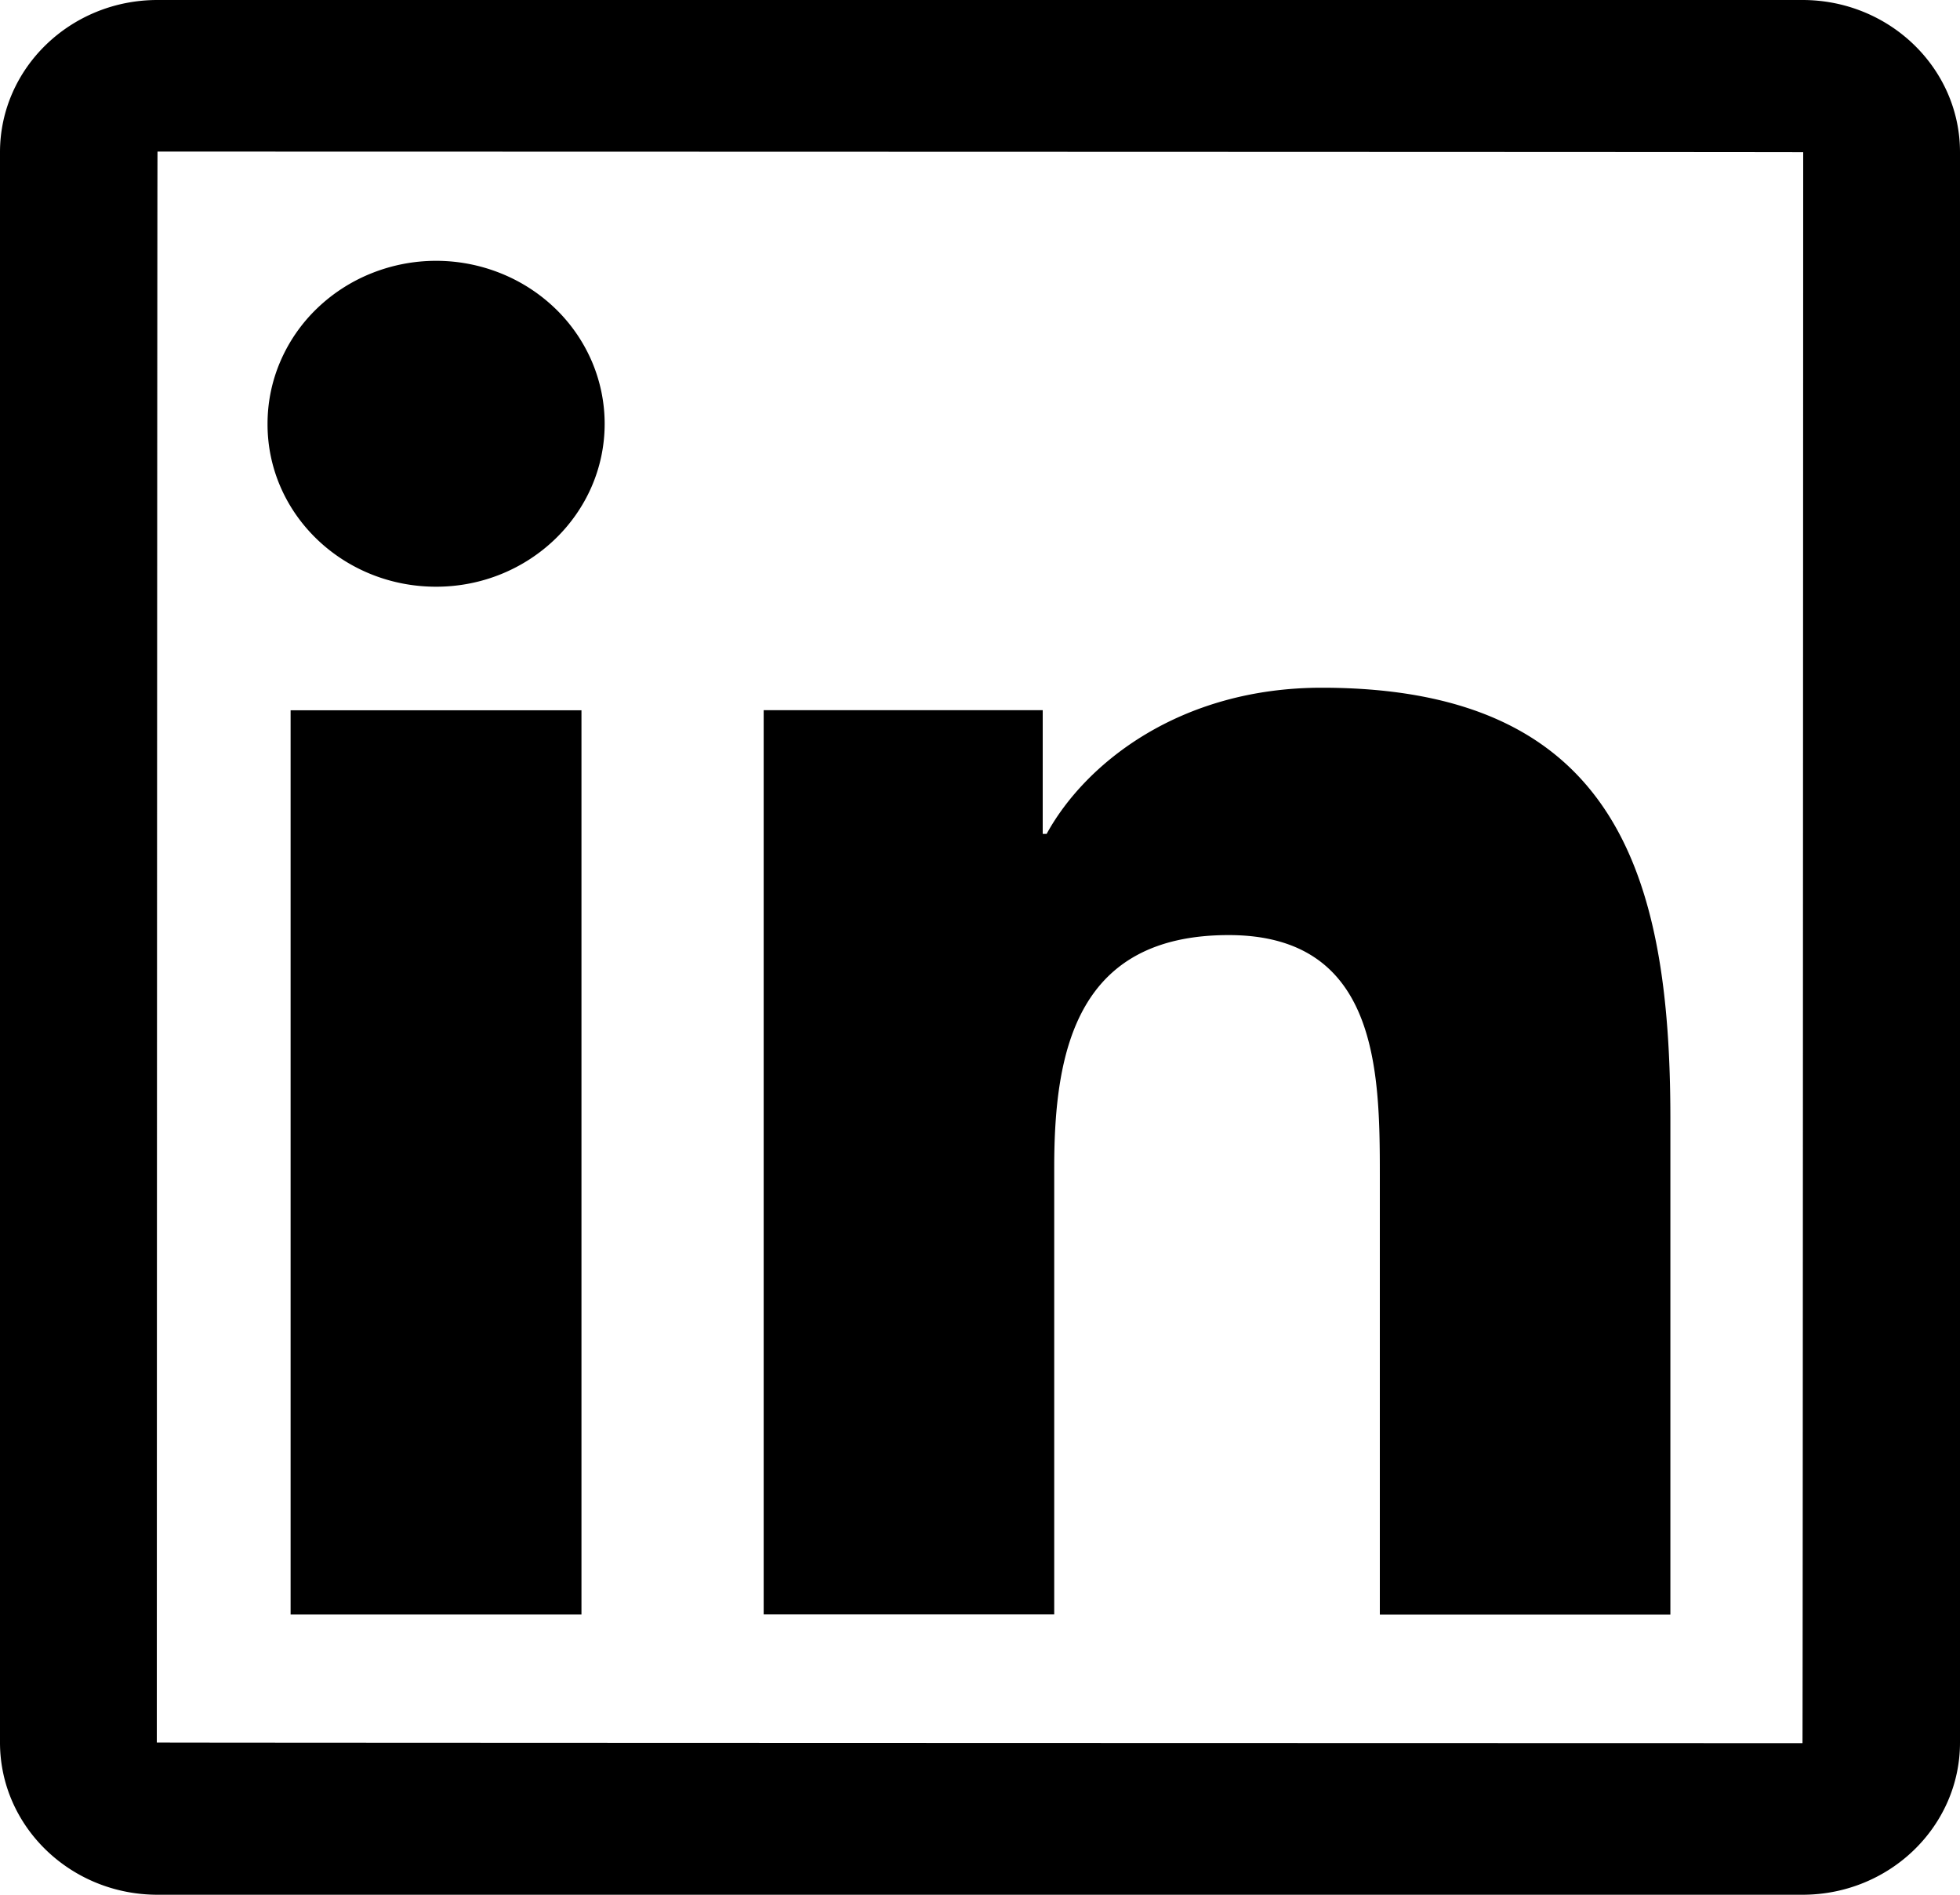
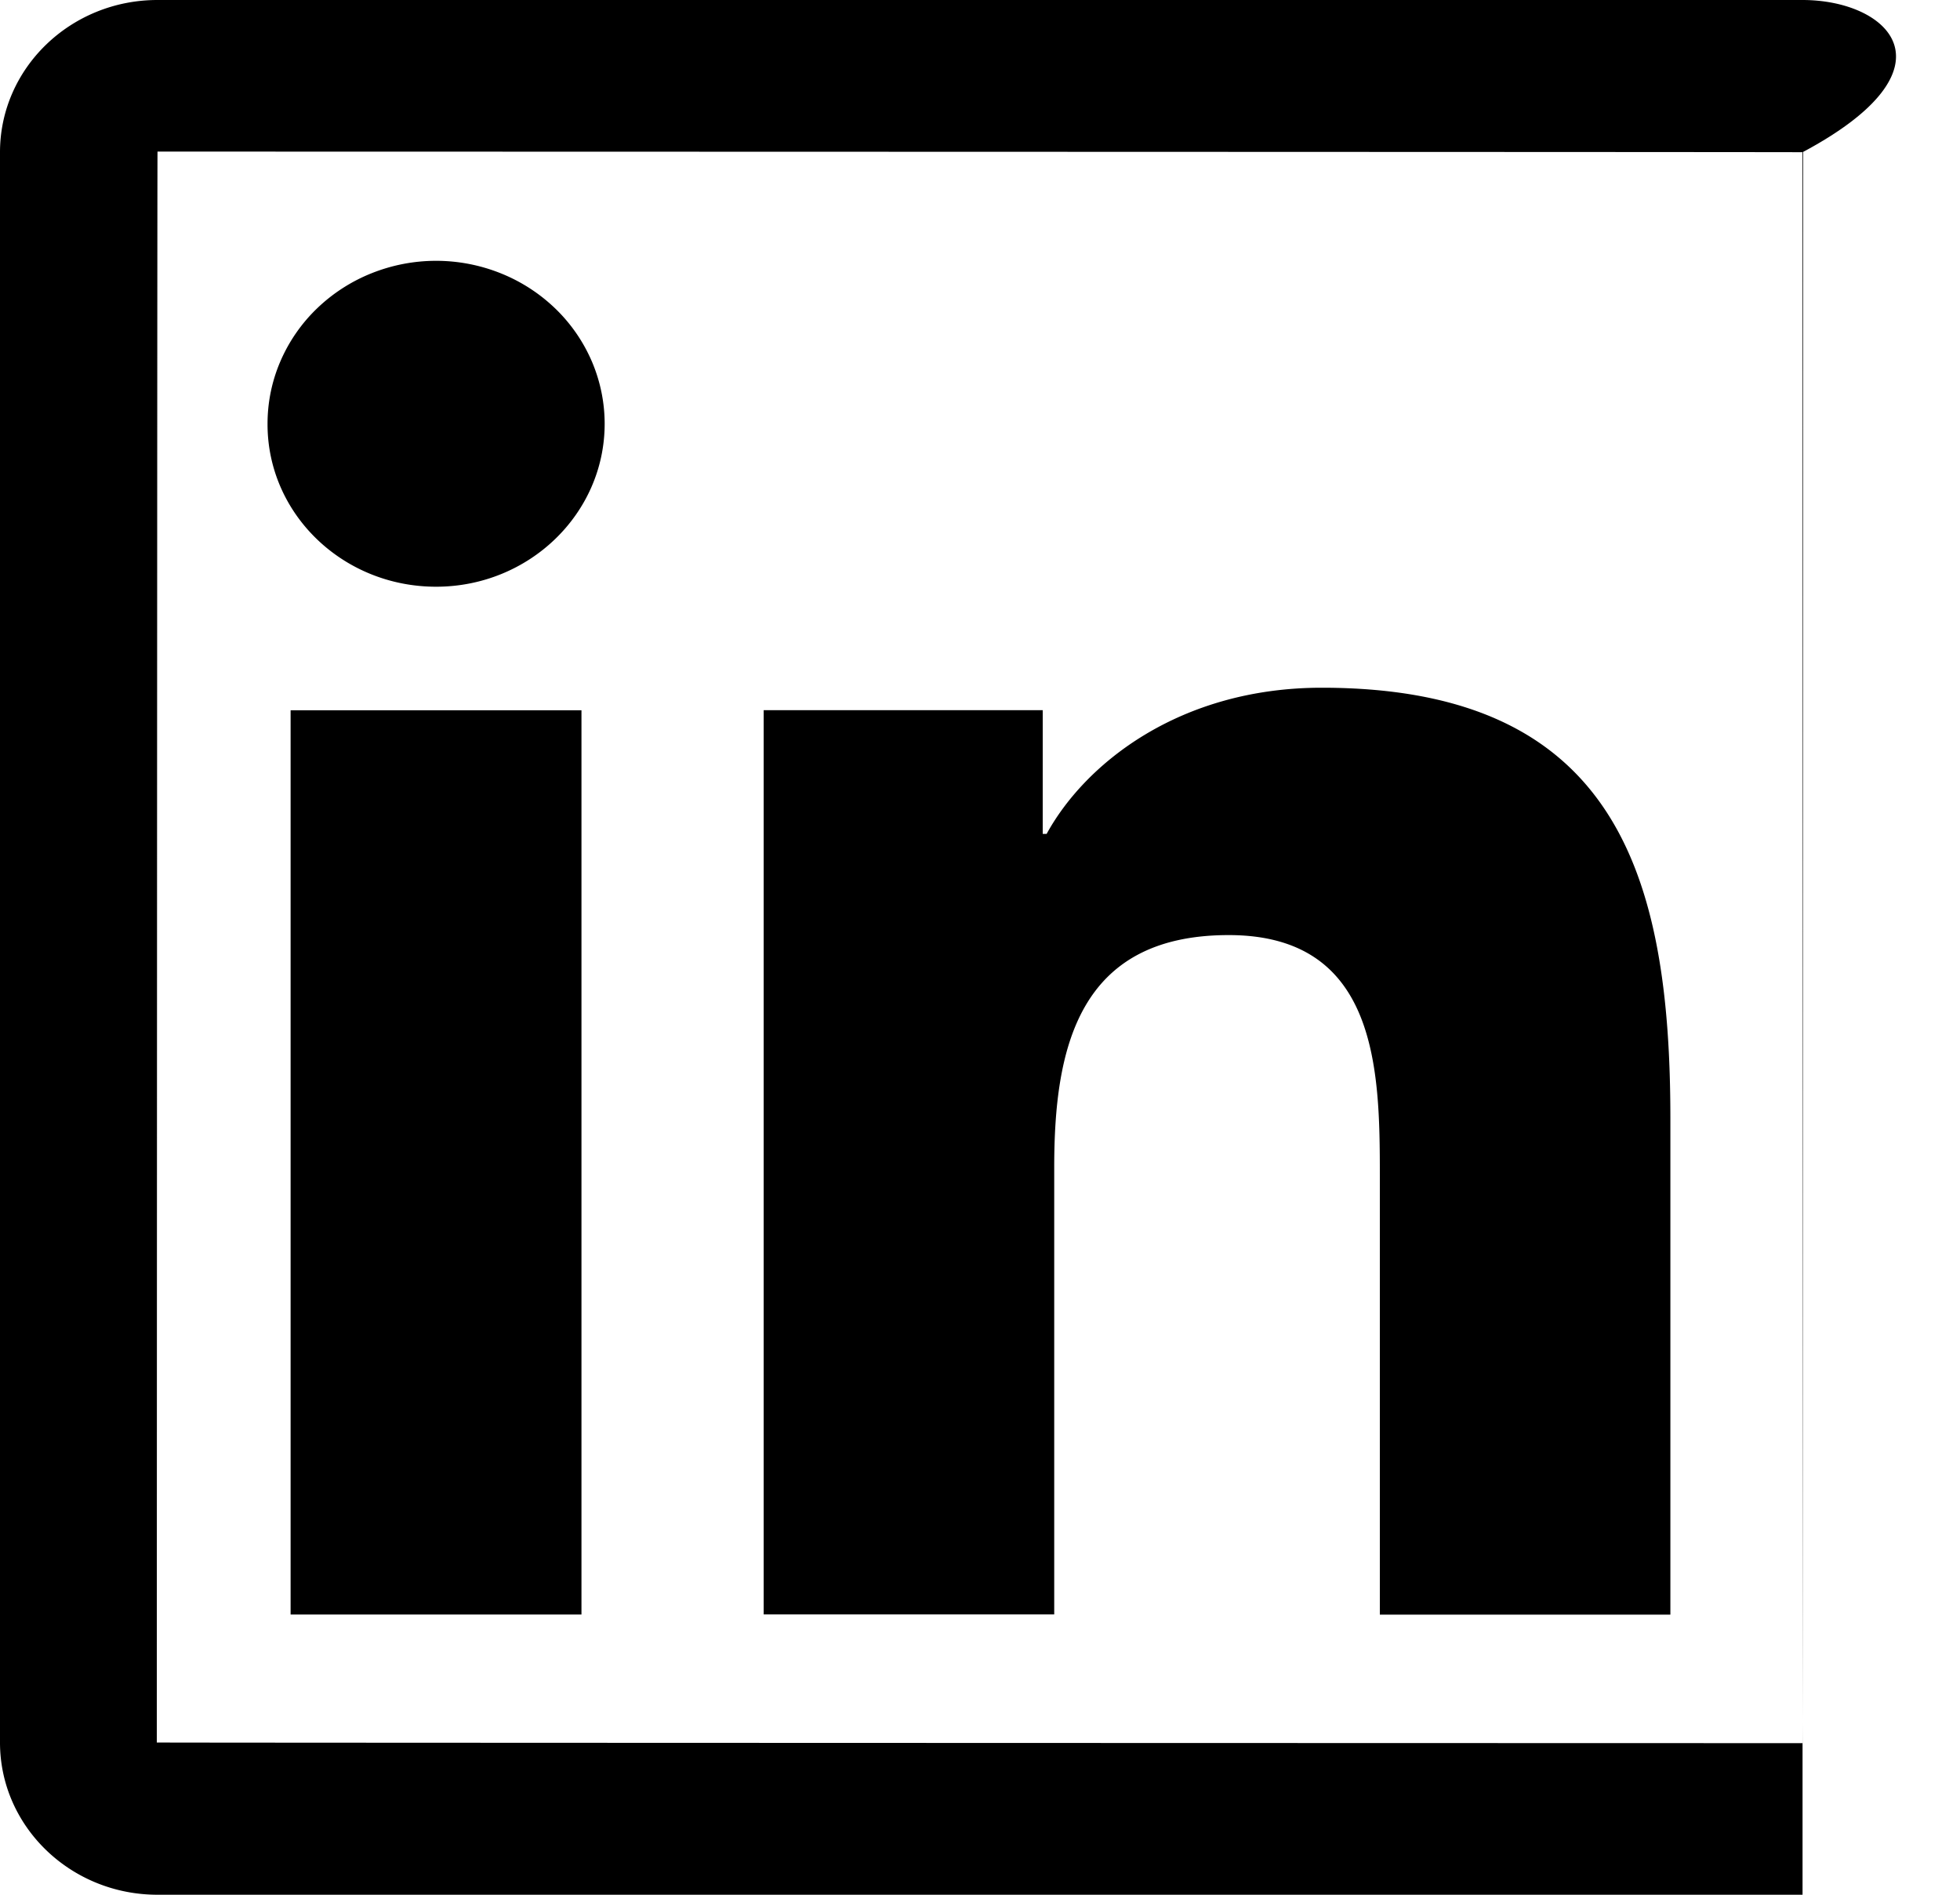
<svg xmlns="http://www.w3.org/2000/svg" width="30" height="29" fill="none">
-   <path d="M27.589 0H2.41C1.08 0 0 1.044 0 2.33v24.34C0 27.955 1.08 29 2.411 29H27.59c1.33 0 2.41-1.044 2.41-2.33V2.33C30 1.045 28.92 0 27.589 0zm0 26.68C10.796 26.676 2.4 26.673 2.4 26.67c.004-16.234.008-24.35.011-24.35 16.793.004 25.189.007 25.189.01-.004 16.234-.008 24.35-.011 24.35zM4.447 10.871H8.9v13.84H4.448v-13.84zM6.675 8.98c1.421 0 2.58-1.116 2.58-2.494 0-.327-.067-.652-.196-.954a2.49 2.49 0 00-.56-.81 2.588 2.588 0 00-.837-.54 2.657 2.657 0 00-1.974 0 2.588 2.588 0 00-.837.54 2.49 2.49 0 00-.56.81c-.13.302-.196.627-.196.954-.004 1.378 1.151 2.494 2.58 2.494zm9.461 8.885c0-1.805.357-3.553 2.67-3.553 2.28 0 2.314 2.063 2.314 3.669v6.732h4.447V17.12c0-3.727-.832-6.594-5.336-6.594-2.164 0-3.615 1.15-4.211 2.237h-.06V10.87h-4.271v13.84h4.447v-6.847z" fill="#000" />
+   <path d="M27.589 0H2.41C1.08 0 0 1.044 0 2.33v24.34C0 27.955 1.08 29 2.411 29H27.59V2.33C30 1.045 28.92 0 27.589 0zm0 26.68C10.796 26.676 2.4 26.673 2.4 26.67c.004-16.234.008-24.35.011-24.35 16.793.004 25.189.007 25.189.01-.004 16.234-.008 24.35-.011 24.35zM4.447 10.871H8.9v13.84H4.448v-13.84zM6.675 8.98c1.421 0 2.58-1.116 2.58-2.494 0-.327-.067-.652-.196-.954a2.49 2.49 0 00-.56-.81 2.588 2.588 0 00-.837-.54 2.657 2.657 0 00-1.974 0 2.588 2.588 0 00-.837.54 2.49 2.49 0 00-.56.81c-.13.302-.196.627-.196.954-.004 1.378 1.151 2.494 2.58 2.494zm9.461 8.885c0-1.805.357-3.553 2.67-3.553 2.28 0 2.314 2.063 2.314 3.669v6.732h4.447V17.12c0-3.727-.832-6.594-5.336-6.594-2.164 0-3.615 1.15-4.211 2.237h-.06V10.87h-4.271v13.84h4.447v-6.847z" fill="#000" />
</svg>